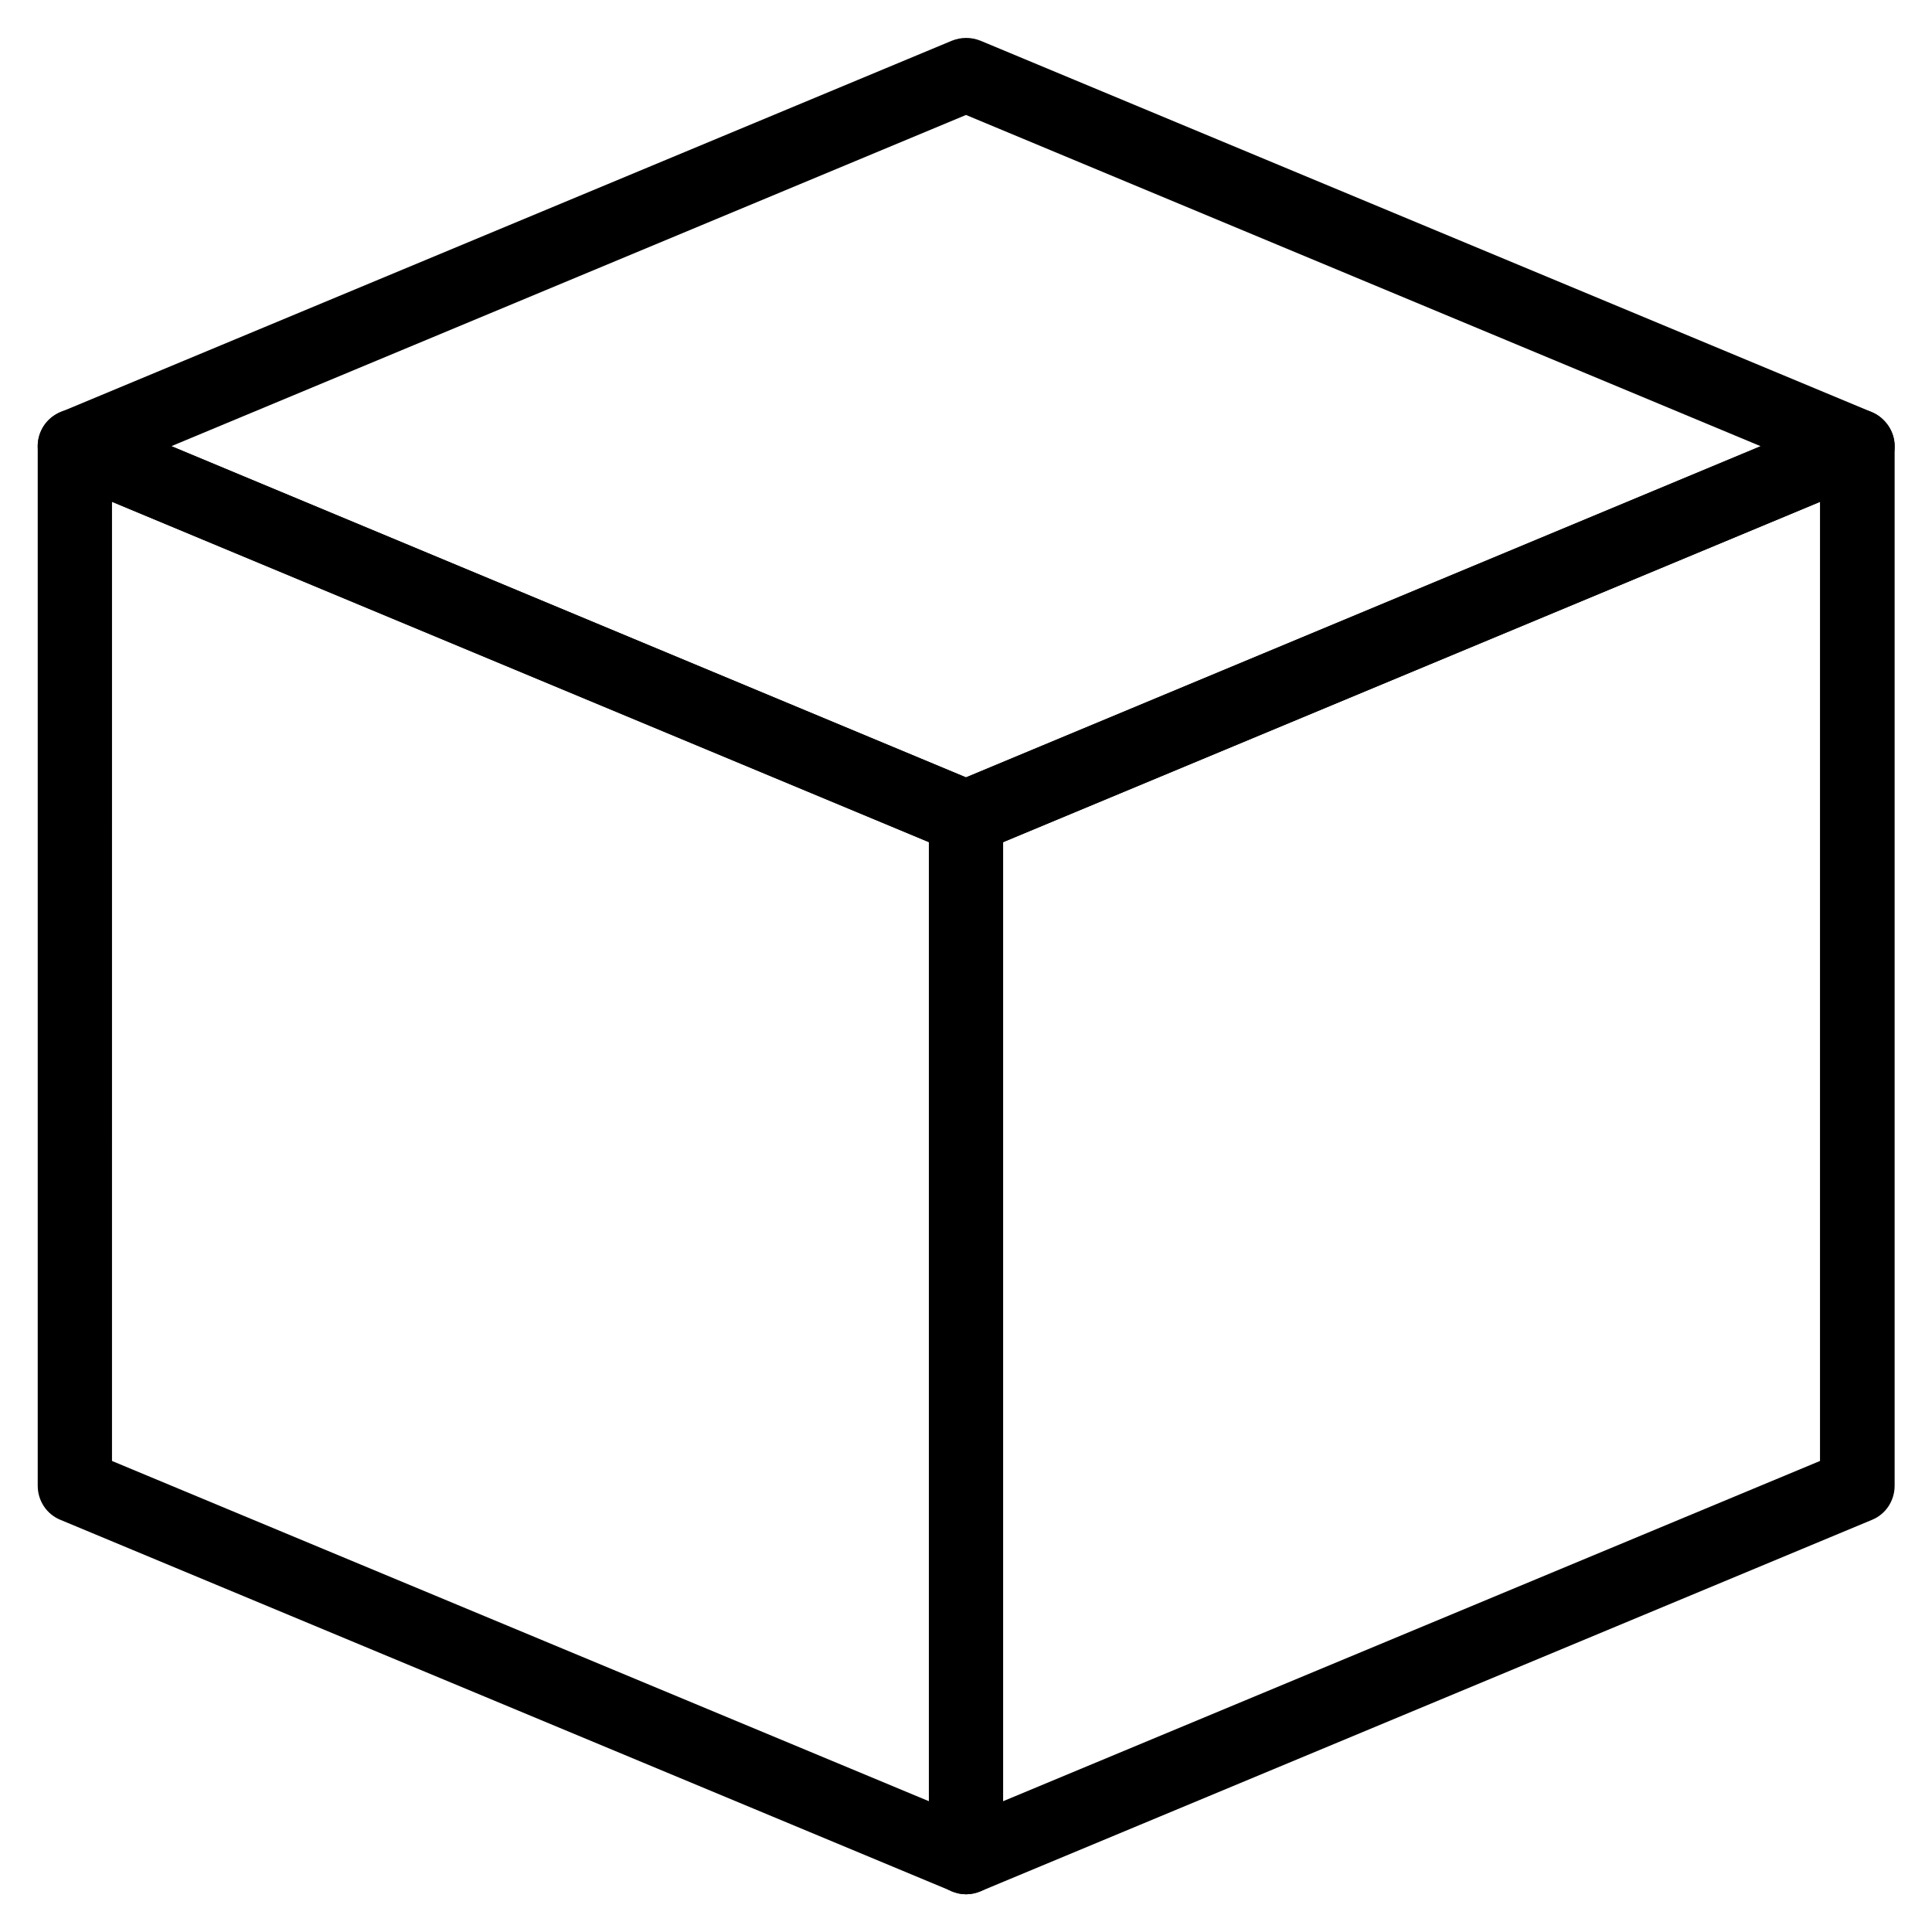
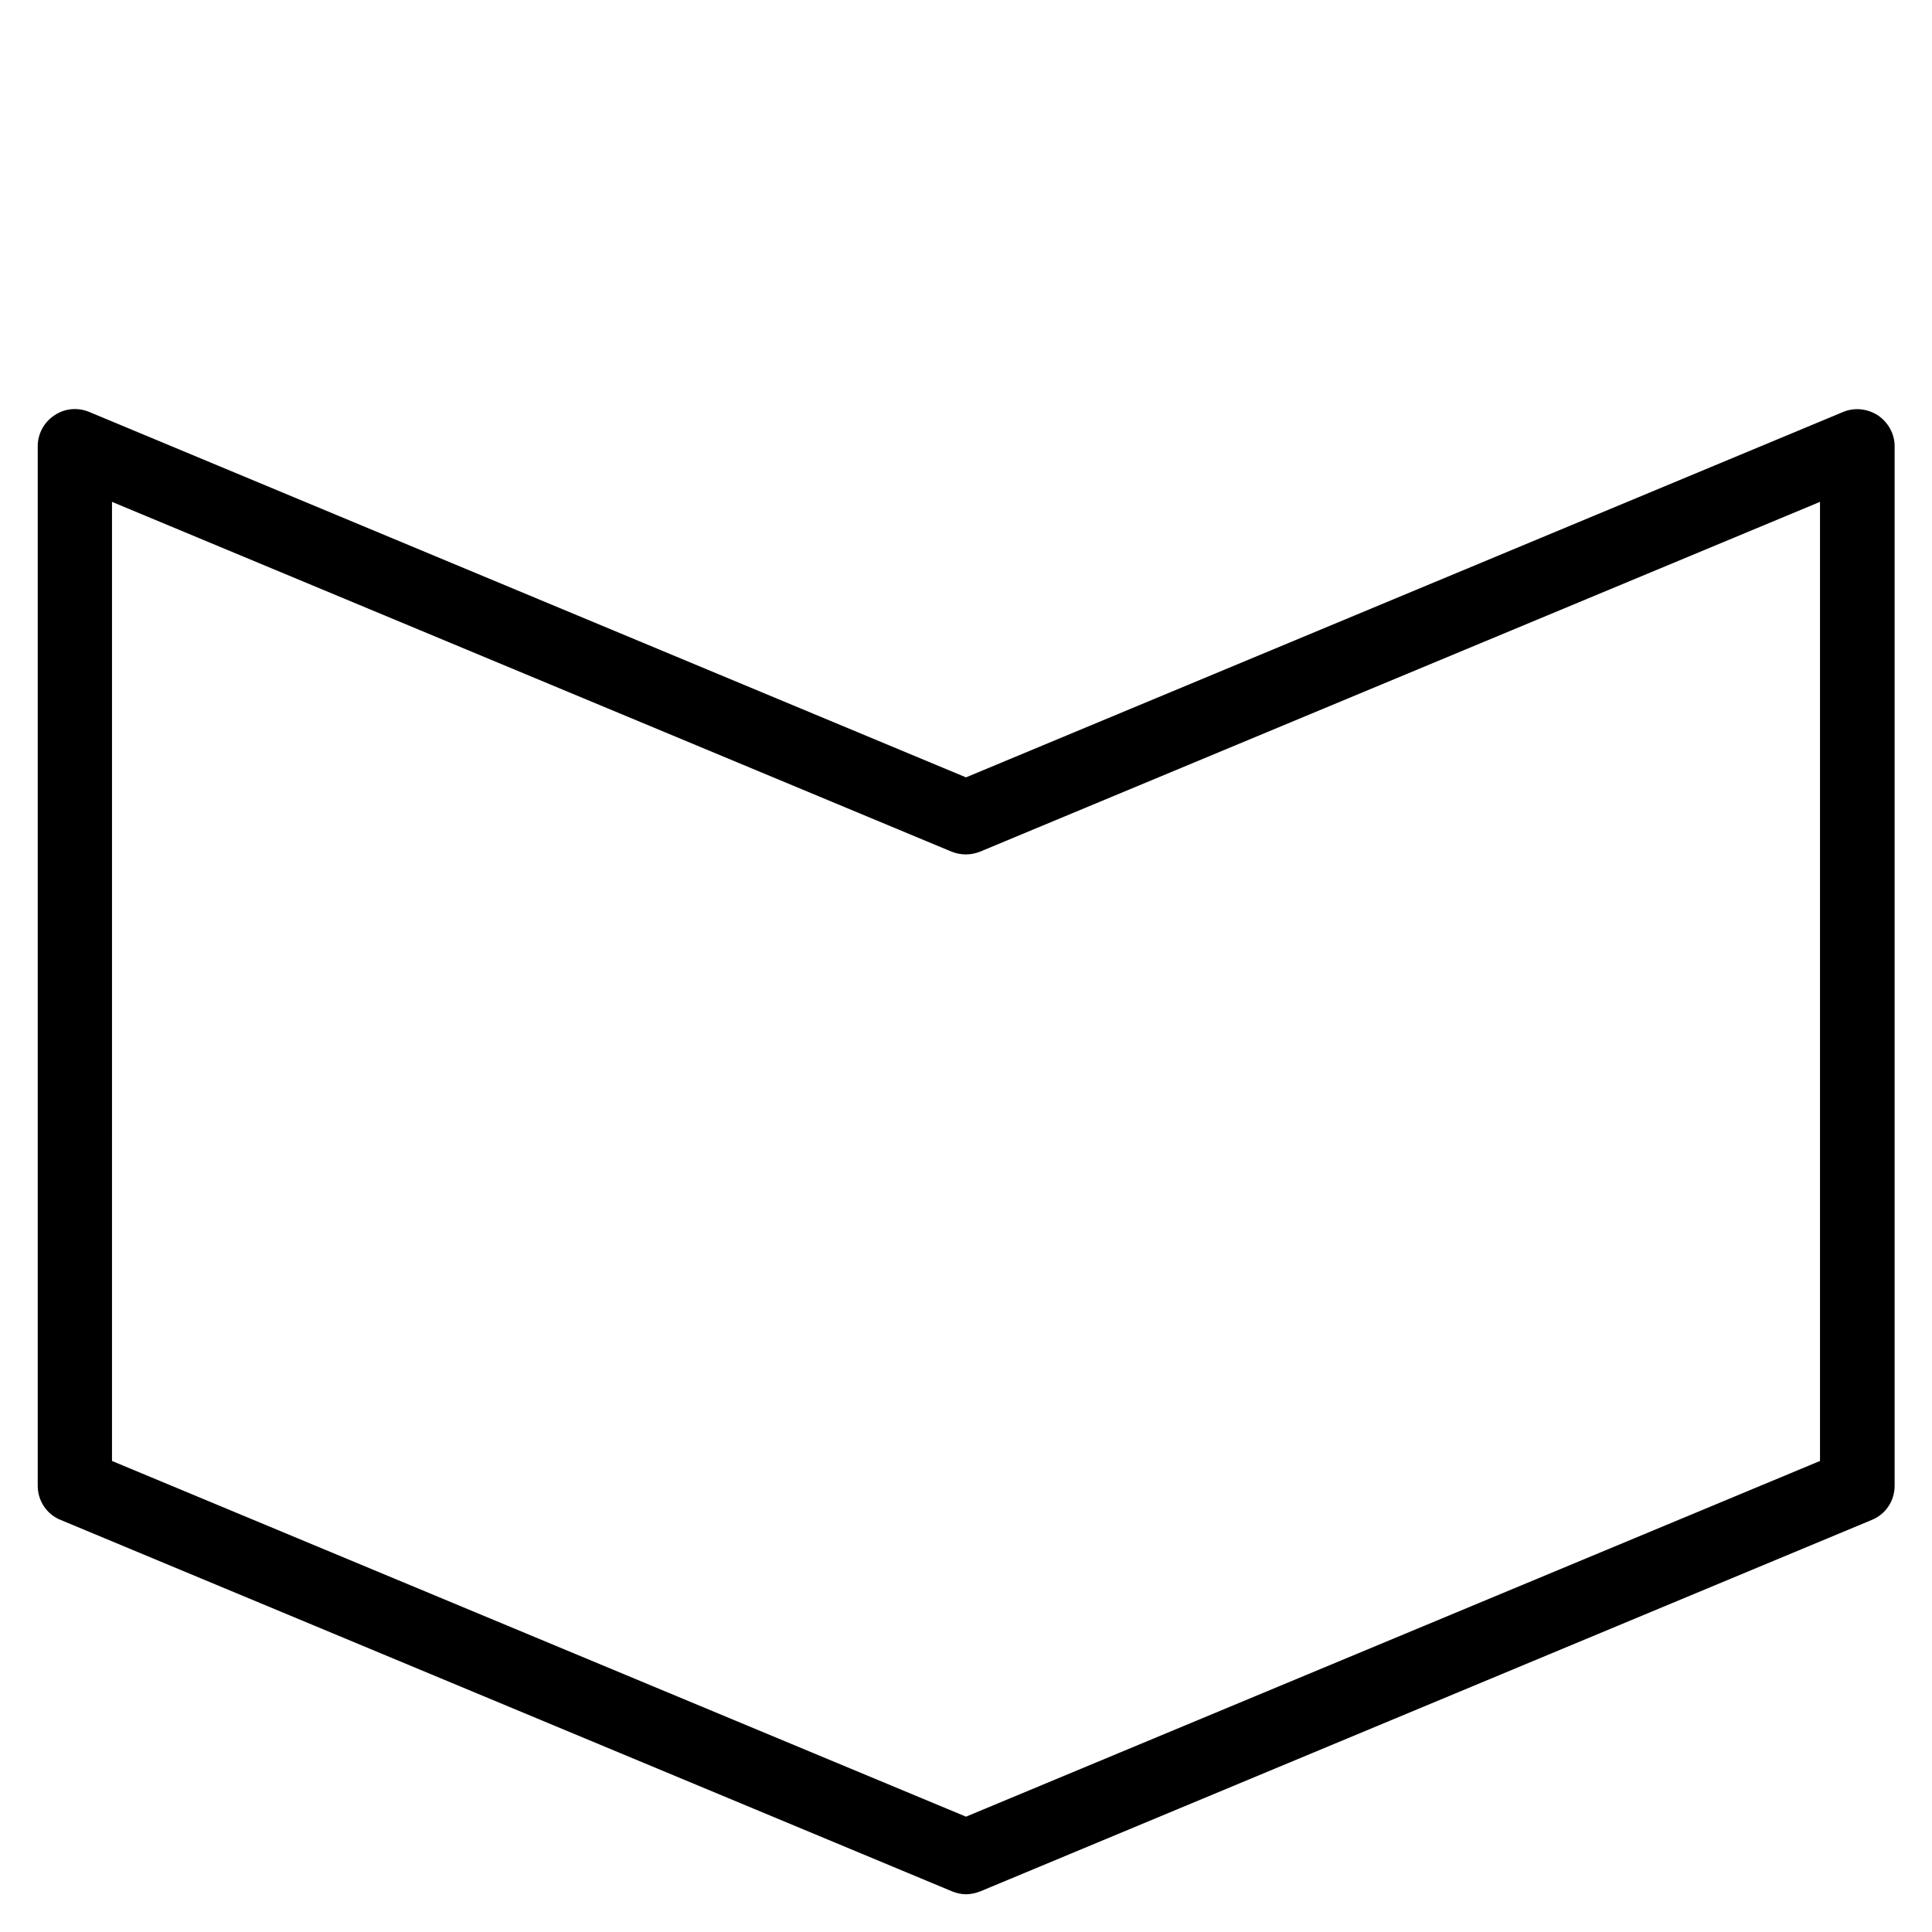
<svg xmlns="http://www.w3.org/2000/svg" fill="#000000" width="800px" height="800px" version="1.1" viewBox="144 144 512 512">
  <g>
    <path d="m400 646c-1.277 0-2.559-0.297-3.738-0.789l-236.16-98.398c-3.742-1.477-6.106-5.117-6.106-9.055v-275.52c0-3.246 1.672-6.394 4.43-8.168 2.754-1.871 6.199-2.164 9.25-0.887l232.32 96.828 232.42-96.824c3.051-1.277 6.496-0.887 9.25 0.887 2.754 1.871 4.43 4.922 4.43 8.168v275.52c0 3.938-2.363 7.578-6.102 9.055l-236.16 98.398c-1.281 0.488-2.562 0.785-3.84 0.785zm-226.32-114.83 226.32 94.266 226.32-94.266v-254.17l-222.58 92.691c-2.461 0.984-5.117 0.984-7.578 0l-222.48-92.691z" />
-     <path d="m400 370.48c-1.277 0-2.559-0.297-3.738-0.789l-236.16-98.398c-3.742-1.473-6.106-5.113-6.106-9.051s2.363-7.578 6.102-9.055l236.16-98.398c2.461-0.984 5.117-0.984 7.578 0l236.16 98.398c3.641 1.574 6.102 5.117 6.102 9.055s-2.363 7.578-6.102 9.055l-236.16 98.398c-1.277 0.492-2.559 0.785-3.836 0.785zm-210.58-108.24 210.58 87.773 210.57-87.773-210.57-87.773z" />
-     <path d="m400 646c-5.41 0-9.84-4.43-9.84-9.84v-275.52c0-5.41 4.43-9.84 9.84-9.84s9.84 4.43 9.84 9.84v275.52c0 5.414-4.43 9.844-9.84 9.844z" />
  </g>
</svg>